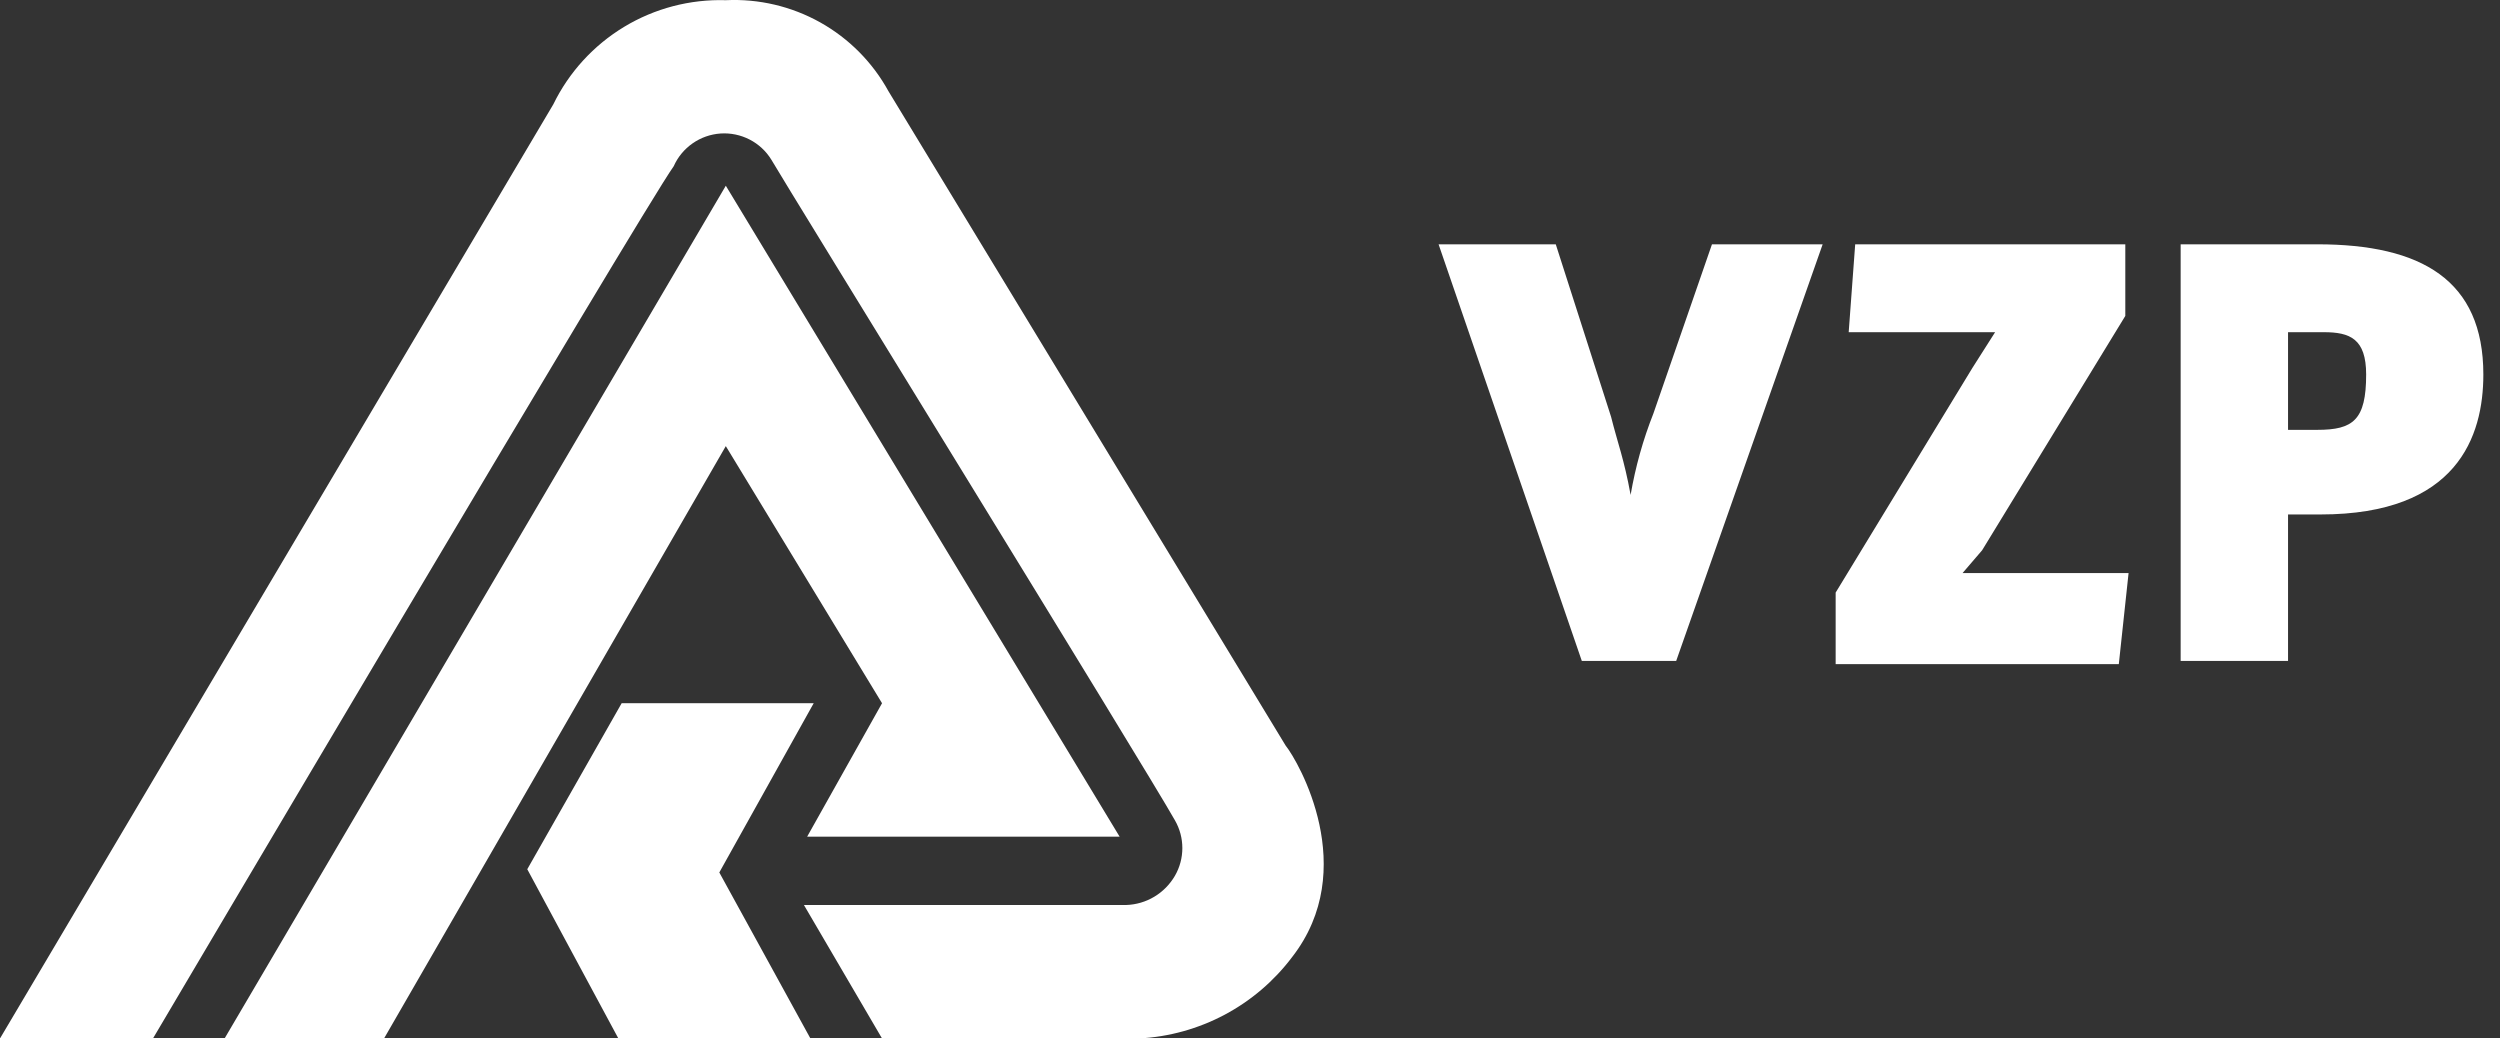
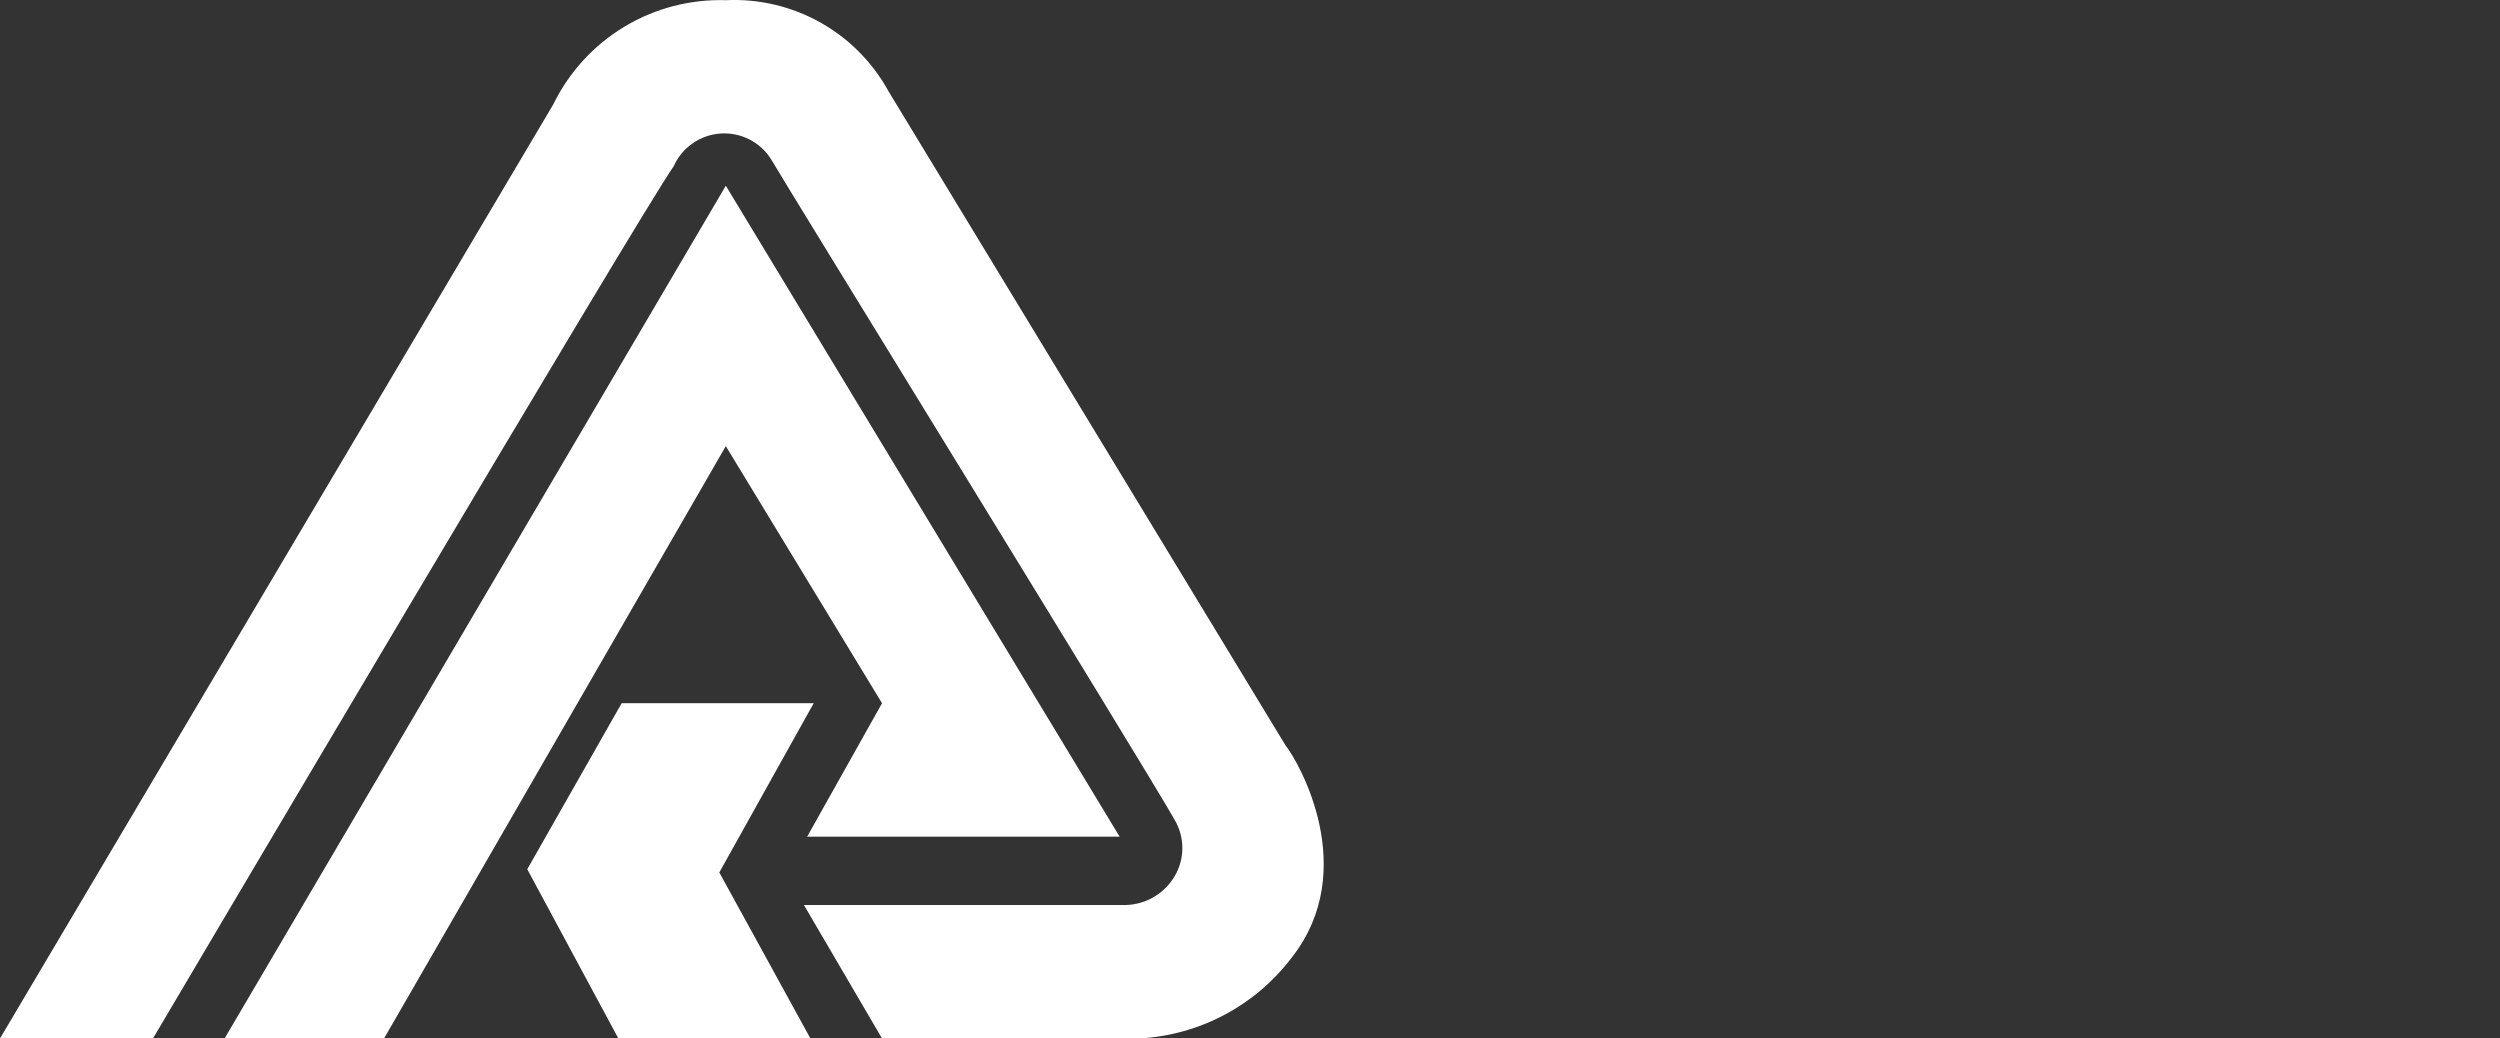
<svg xmlns="http://www.w3.org/2000/svg" width="65" height="27" viewBox="0 0 65 27" fill="none">
  <rect x="0" y="0" width="65" height="27" fill="#333333" stroke="none" />
-   <path d="M47.389 6.352H44.511L42.988 10.752C42.718 11.435 42.52 12.144 42.396 12.868C42.227 11.937 42.057 11.514 41.888 10.837L40.45 6.352H37.403L41.127 17.184H43.581L47.389 6.352ZM55.343 14.899H51.027L51.535 14.307L55.258 8.214V6.352H48.235L48.066 8.637H51.873L51.281 9.568L47.727 15.407V17.268H55.089L55.343 14.899ZM64.567 9.737C64.567 7.283 62.959 6.352 60.251 6.352H56.697V17.184H59.489V13.376H60.336C63.89 13.376 64.567 11.345 64.567 9.737V9.737ZM61.52 9.737C61.52 10.922 61.182 11.176 60.251 11.176H59.489V8.637H60.42C61.097 8.637 61.52 8.806 61.52 9.737" fill="white" />
  <path d="M33.426 19.384L23.102 2.375C22.69 1.623 22.075 1.002 21.327 0.583C20.578 0.164 19.727 -0.036 18.871 0.005C17.942 -0.023 17.024 0.217 16.229 0.697C15.433 1.178 14.793 1.878 14.386 2.713L0 27H3.977C3.977 27 16.671 5.506 17.517 4.321C17.623 4.082 17.793 3.877 18.008 3.727C18.223 3.577 18.474 3.489 18.735 3.471C18.996 3.454 19.257 3.508 19.49 3.628C19.723 3.748 19.918 3.929 20.055 4.152C20.394 4.744 29.787 19.976 30.549 21.33C30.675 21.549 30.741 21.797 30.741 22.05C30.741 22.302 30.675 22.55 30.549 22.769C30.419 22.993 30.235 23.181 30.013 23.314C29.791 23.448 29.538 23.522 29.279 23.53H20.902L22.933 27H29.618C30.395 26.959 31.154 26.748 31.841 26.383C32.528 26.017 33.127 25.506 33.595 24.884C35.372 22.6 33.764 19.807 33.426 19.384ZM18.871 4.829L5.839 27H9.985L18.871 11.599L22.933 18.284L20.986 21.753H29.11L18.871 4.829ZM16.163 18.284L13.709 22.6L16.078 27H21.071L18.702 22.684L21.156 18.284H16.163Z" fill="white" />
</svg>